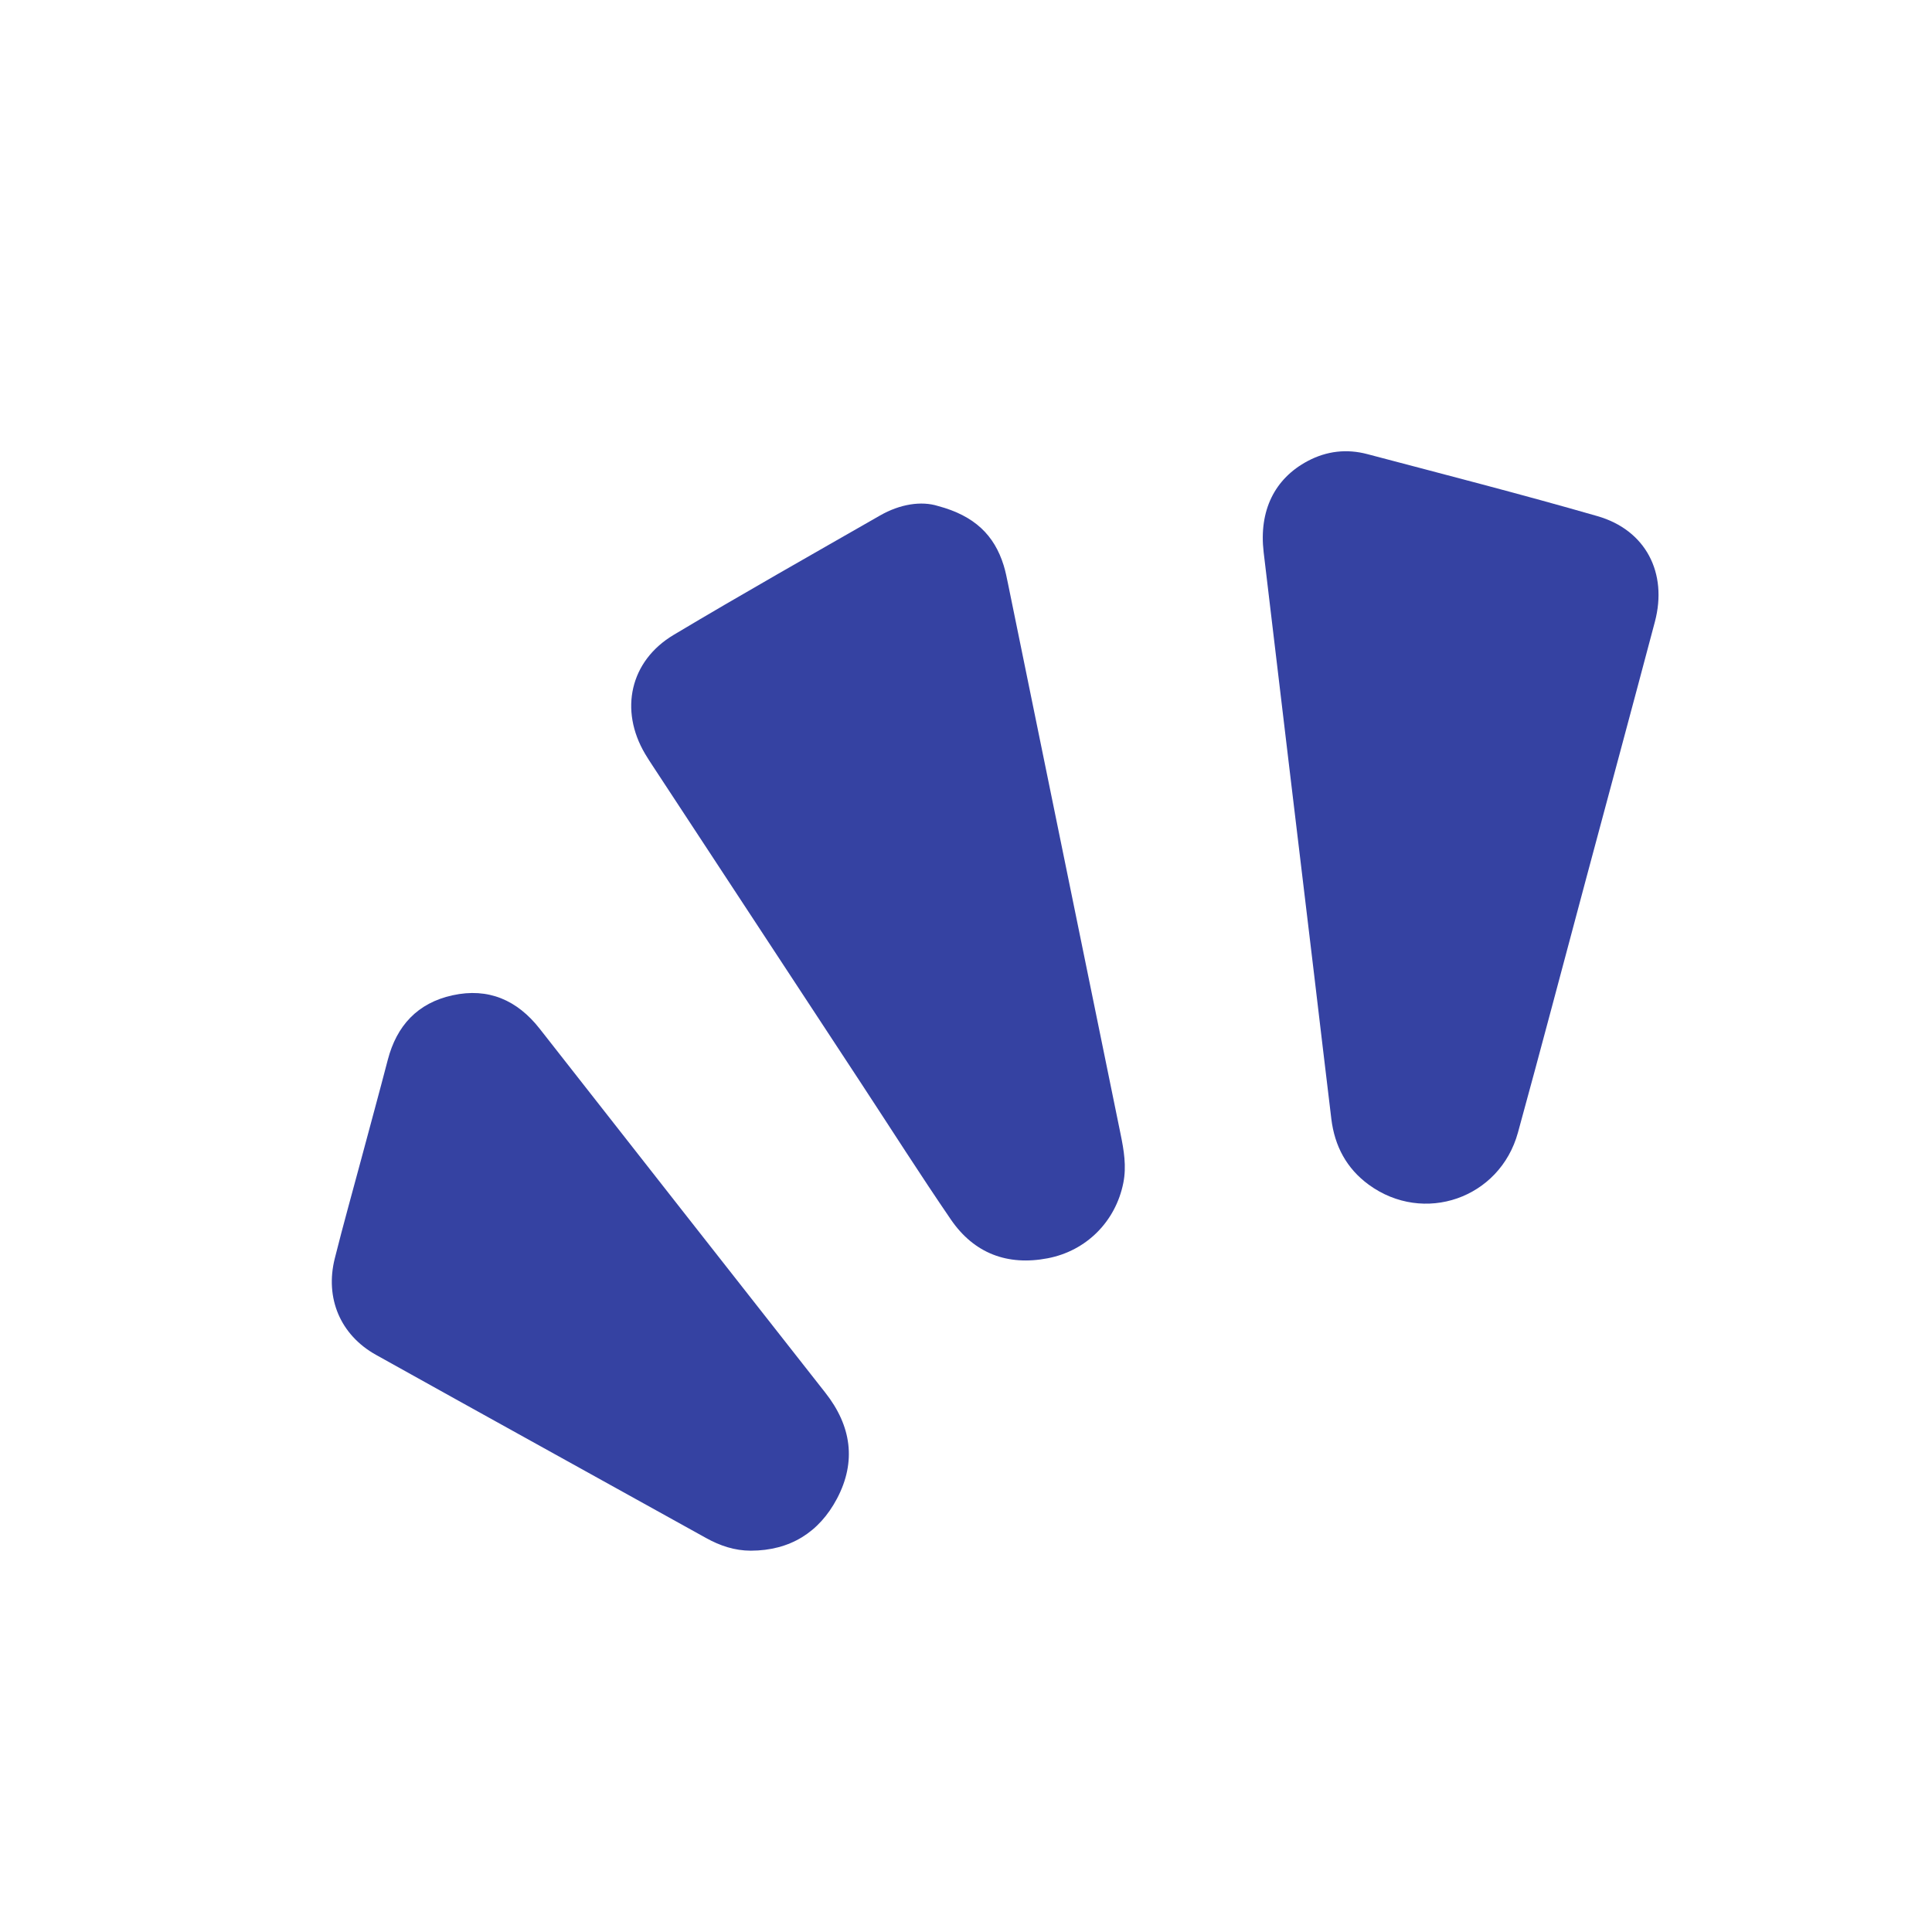
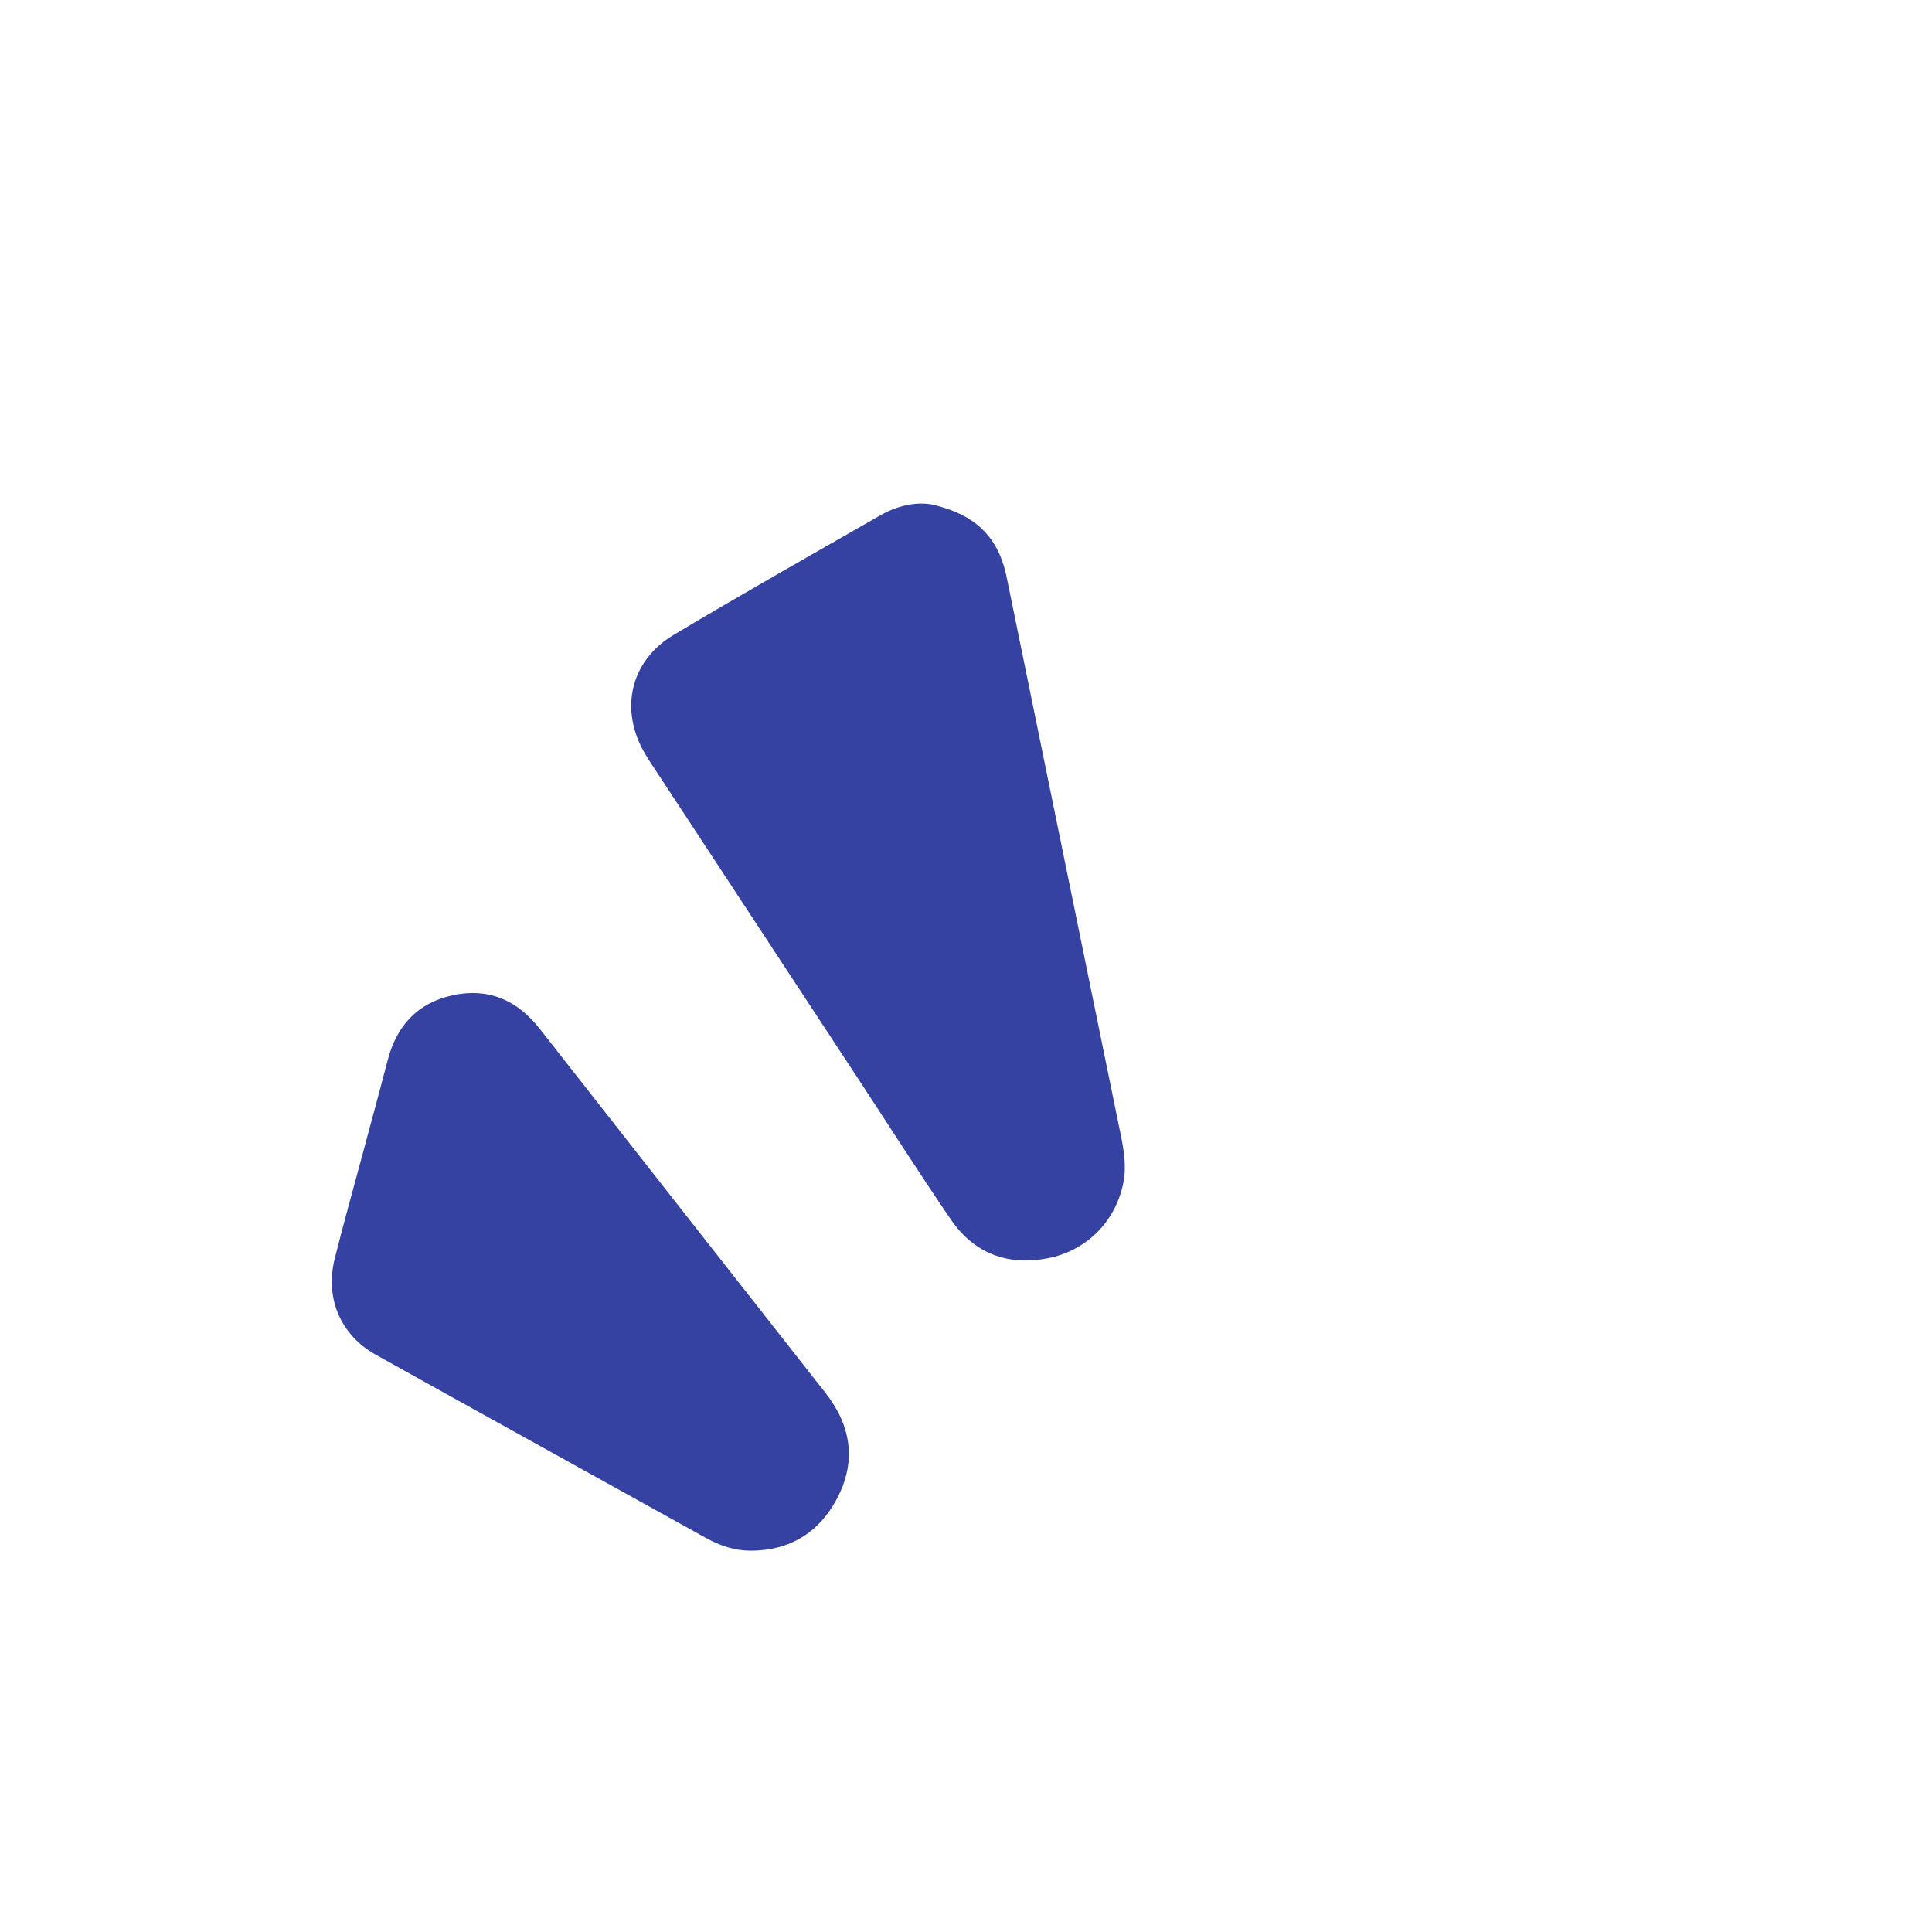
<svg xmlns="http://www.w3.org/2000/svg" width="203" height="203" viewBox="0 0 203 203" fill="none">
  <g id="Group 1">
    <path id="Fill 1" fill-rule="evenodd" clip-rule="evenodd" d="M98.561 53.168C102.399 54.189 104.479 56.237 105.46 59.411C105.655 60.041 105.781 60.692 105.916 61.34C109.858 80.608 113.798 99.876 117.739 119.145C118.09 120.85 118.38 122.556 118.028 124.304C117.222 128.322 114.177 131.426 110.081 132.211C105.857 133.021 102.348 131.698 99.911 128.139C96.69 123.431 93.627 118.613 90.496 113.845C83.188 102.716 75.878 91.586 68.572 80.457C68.298 80.042 68.028 79.627 67.775 79.199C65.065 74.611 66.194 69.451 70.779 66.711C77.949 62.426 85.221 58.316 92.468 54.164C94.564 52.961 96.814 52.613 98.561 53.168Z" fill="#3542A2" />
-     <path id="Fill 3" fill-rule="evenodd" clip-rule="evenodd" d="M166.634 92.409C164.258 101.274 161.926 110.151 159.494 119.001C157.59 125.929 149.588 128.694 143.814 124.476C141.482 122.772 140.232 120.411 139.887 117.569C139.279 112.566 138.693 107.561 138.096 102.558C136.319 87.713 134.532 72.871 132.775 58.024C132.259 53.642 133.936 50.283 137.405 48.441C139.401 47.383 141.507 47.145 143.66 47.713C151.735 49.847 159.827 51.922 167.849 54.232C172.921 55.692 175.243 60.194 173.883 65.331C171.491 74.363 169.052 83.384 166.634 92.409Z" fill="#3542A2" />
    <path id="Fill 5" fill-rule="evenodd" clip-rule="evenodd" d="M37.988 121.675C38.907 118.239 39.848 114.808 40.744 111.365C41.682 107.758 43.884 105.382 47.543 104.579C51.317 103.75 54.349 105.086 56.706 108.091C66.707 120.845 76.706 133.602 86.725 146.343C89.456 149.816 90.002 153.568 87.948 157.459C86.071 161.011 83.002 162.928 78.889 162.934C77.199 162.935 75.653 162.417 74.175 161.595C62.624 155.177 51.049 148.796 39.507 142.358C35.756 140.267 34.13 136.392 35.176 132.226C36.06 128.696 37.047 125.192 37.988 121.675Z" fill="#3542A2" />
  </g>
</svg>